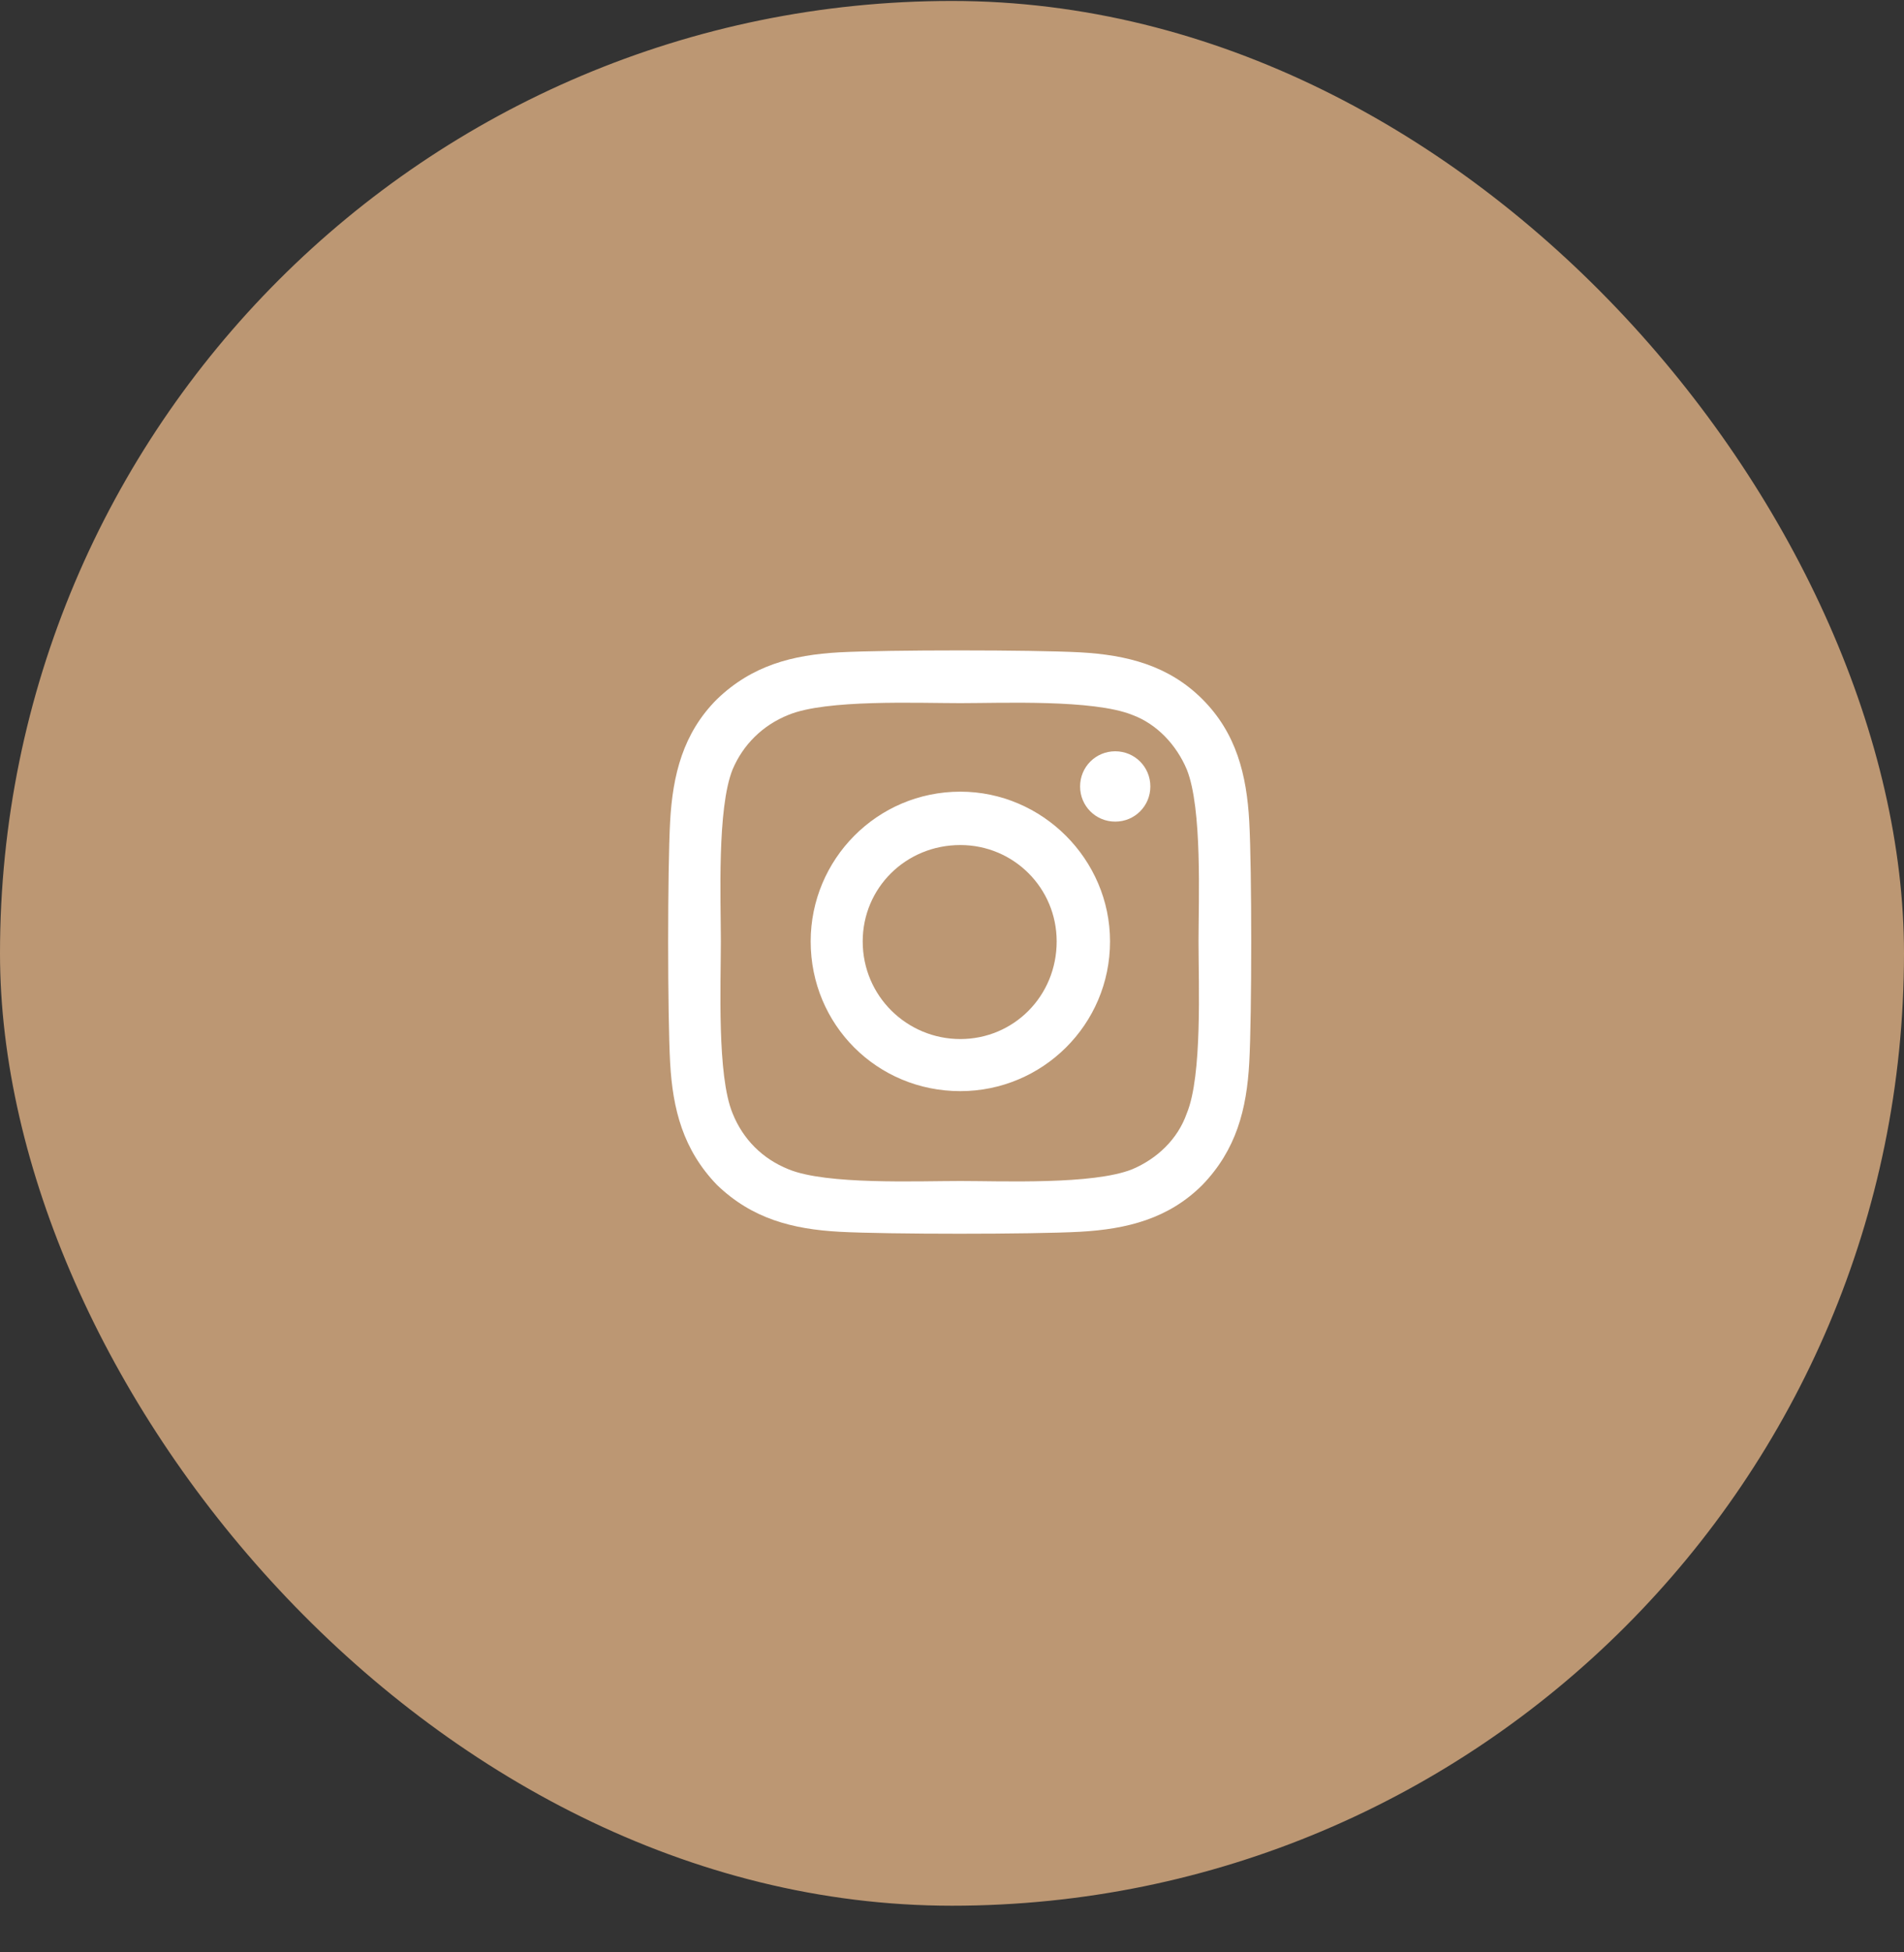
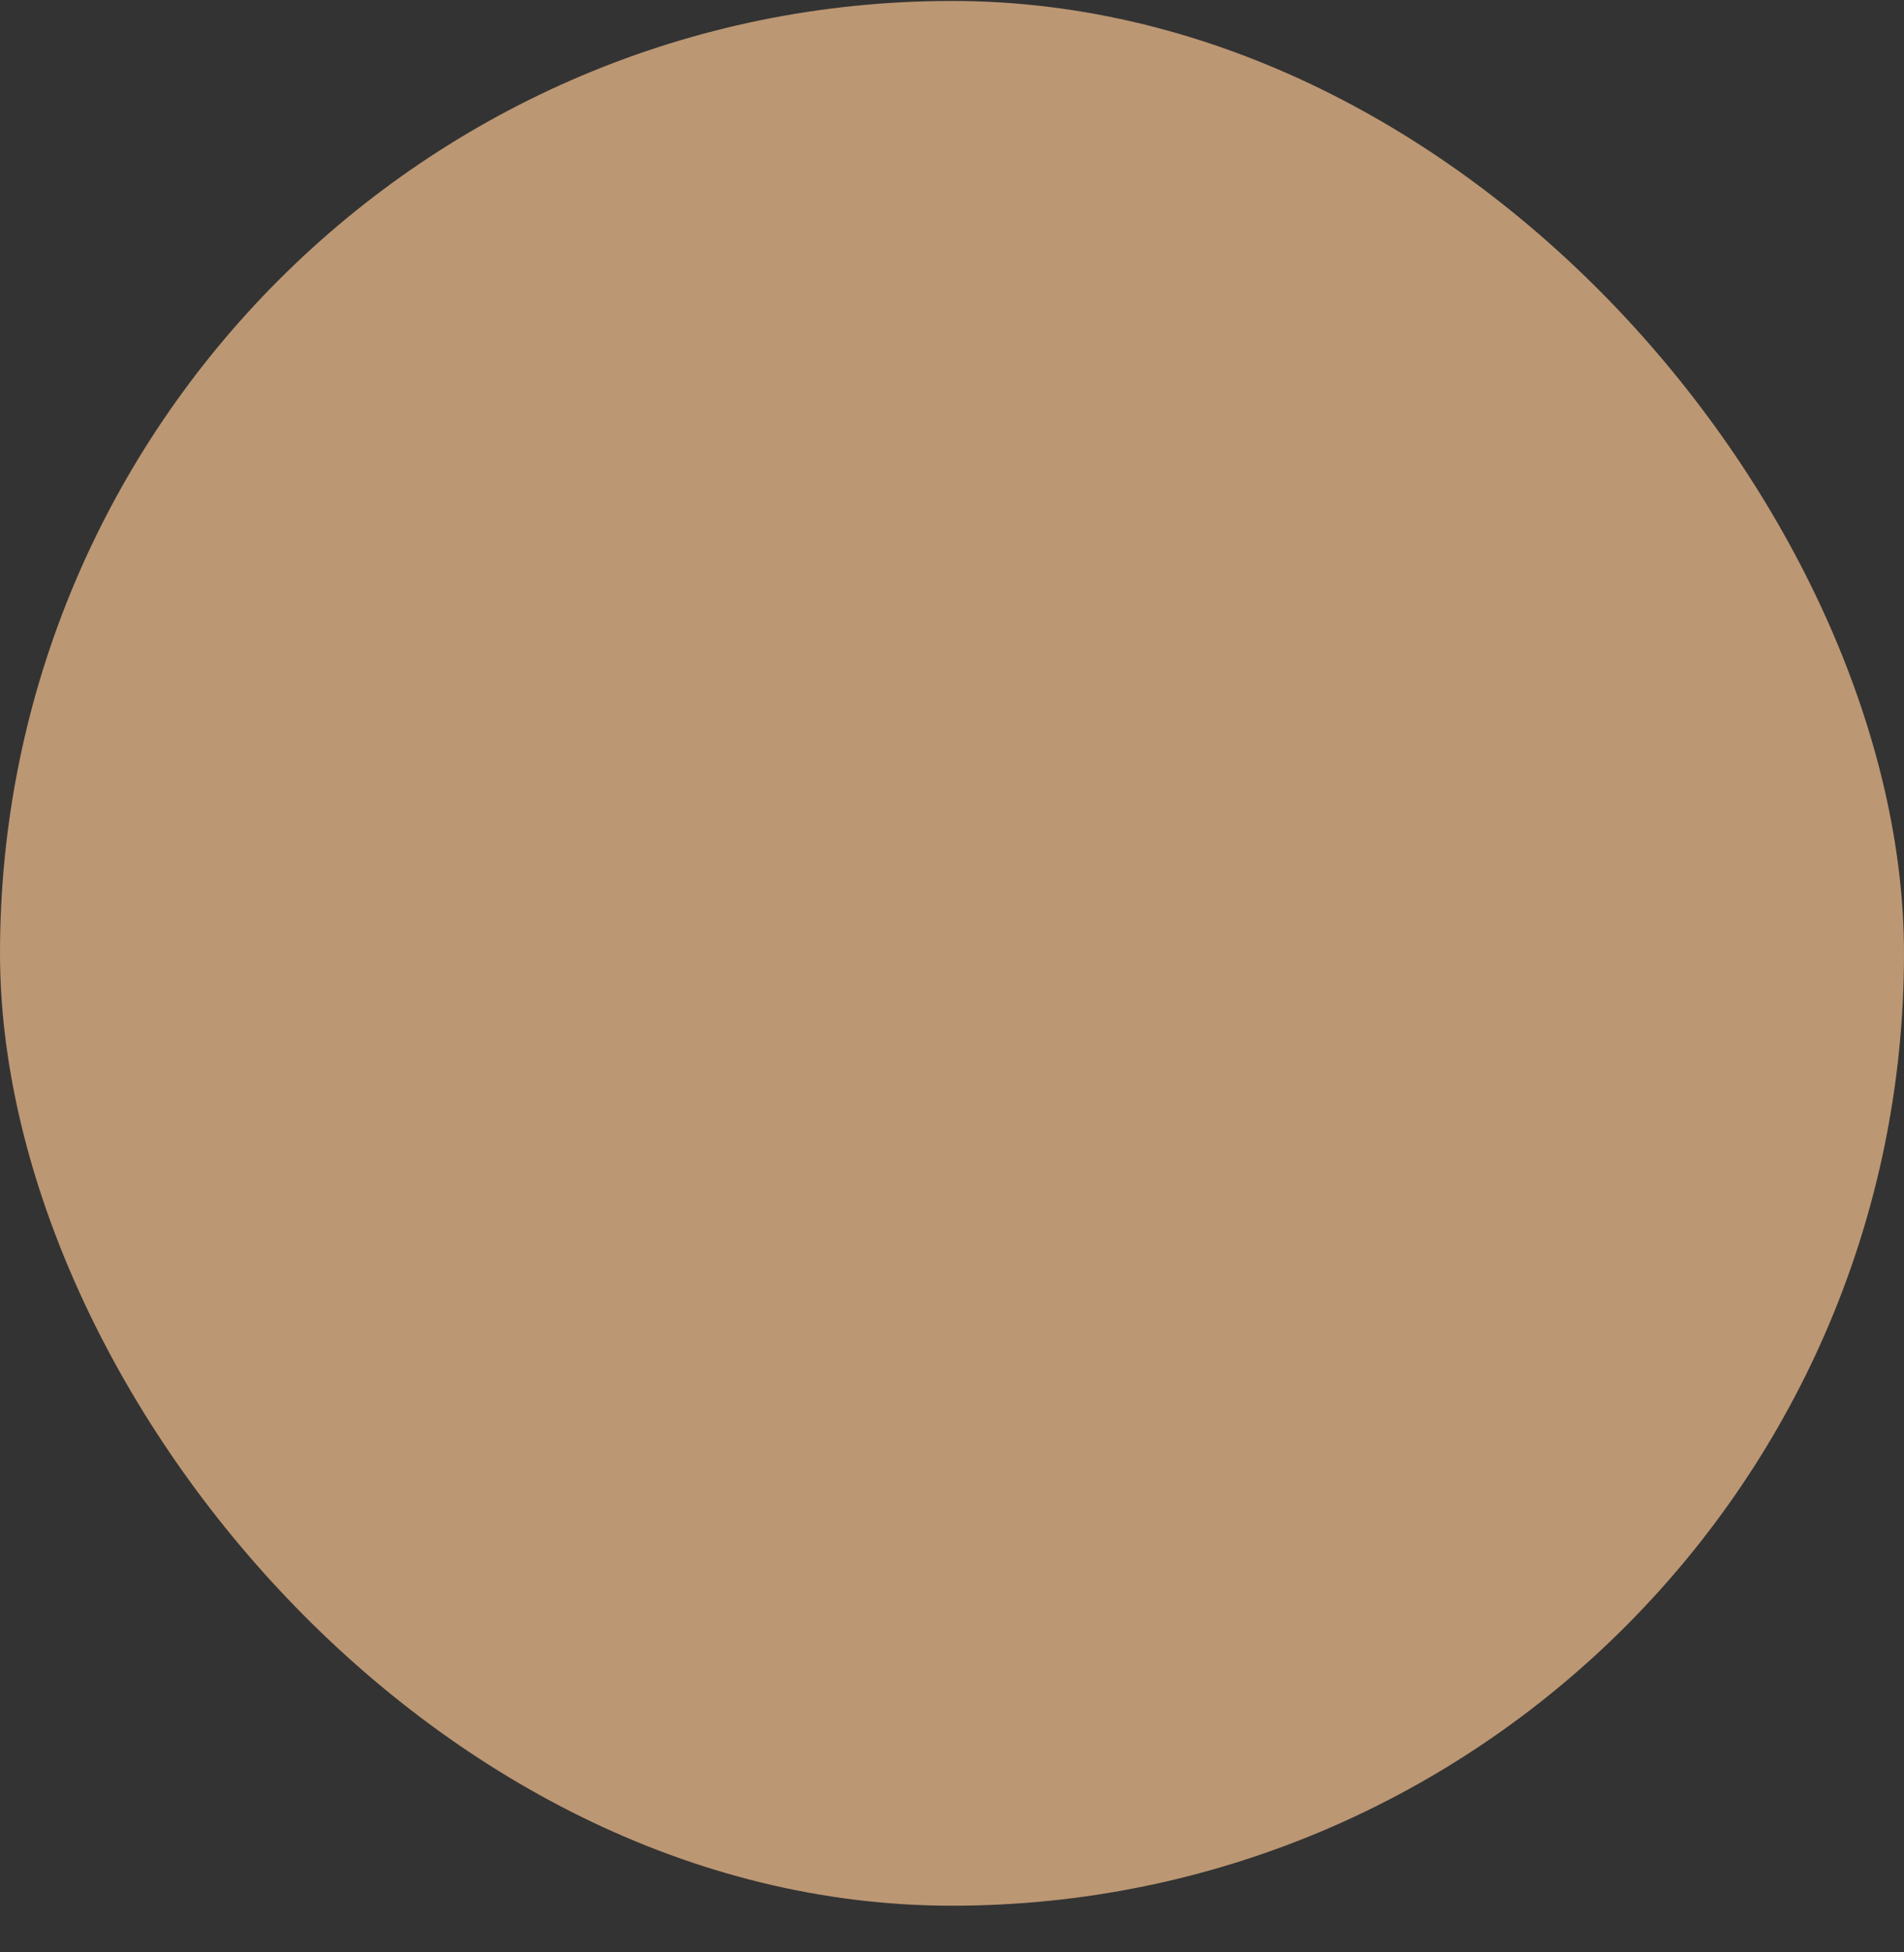
<svg xmlns="http://www.w3.org/2000/svg" width="40" height="41" viewBox="0 0 40 41" fill="none">
  <rect x="0" y="0" width="40" height="41" fill="#333333" stroke="none" />
  <rect y="0.02" width="40" height="40" rx="20" fill="#BC9773" />
-   <path d="M20.175 16.625C21.898 16.625 23.32 18.047 23.32 19.77C23.32 21.52 21.898 22.914 20.175 22.914C18.425 22.914 17.031 21.52 17.031 19.77C17.031 18.047 18.425 16.625 20.175 16.625ZM20.175 21.82C21.296 21.82 22.199 20.918 22.199 19.77C22.199 18.648 21.296 17.746 20.175 17.746C19.027 17.746 18.124 18.648 18.124 19.77C18.124 20.918 19.054 21.82 20.175 21.82ZM24.167 16.516C24.167 16.926 23.839 17.254 23.429 17.254C23.019 17.254 22.691 16.926 22.691 16.516C22.691 16.105 23.019 15.777 23.429 15.777C23.839 15.777 24.167 16.105 24.167 16.516ZM26.245 17.254C26.3 18.266 26.3 21.301 26.245 22.312C26.191 23.297 25.972 24.145 25.261 24.883C24.55 25.594 23.675 25.812 22.691 25.867C21.679 25.922 18.644 25.922 17.632 25.867C16.648 25.812 15.8 25.594 15.062 24.883C14.351 24.145 14.132 23.297 14.078 22.312C14.023 21.301 14.023 18.266 14.078 17.254C14.132 16.27 14.351 15.395 15.062 14.684C15.8 13.973 16.648 13.754 17.632 13.699C18.644 13.645 21.679 13.645 22.691 13.699C23.675 13.754 24.55 13.973 25.261 14.684C25.972 15.395 26.191 16.27 26.245 17.254ZM24.933 23.379C25.261 22.586 25.179 20.672 25.179 19.77C25.179 18.895 25.261 16.98 24.933 16.16C24.714 15.641 24.304 15.203 23.785 15.012C22.964 14.684 21.05 14.766 20.175 14.766C19.273 14.766 17.359 14.684 16.566 15.012C16.019 15.23 15.609 15.641 15.39 16.16C15.062 16.98 15.144 18.895 15.144 19.77C15.144 20.672 15.062 22.586 15.39 23.379C15.609 23.926 16.019 24.336 16.566 24.555C17.359 24.883 19.273 24.801 20.175 24.801C21.05 24.801 22.964 24.883 23.785 24.555C24.304 24.336 24.742 23.926 24.933 23.379Z" fill="white" />
</svg>